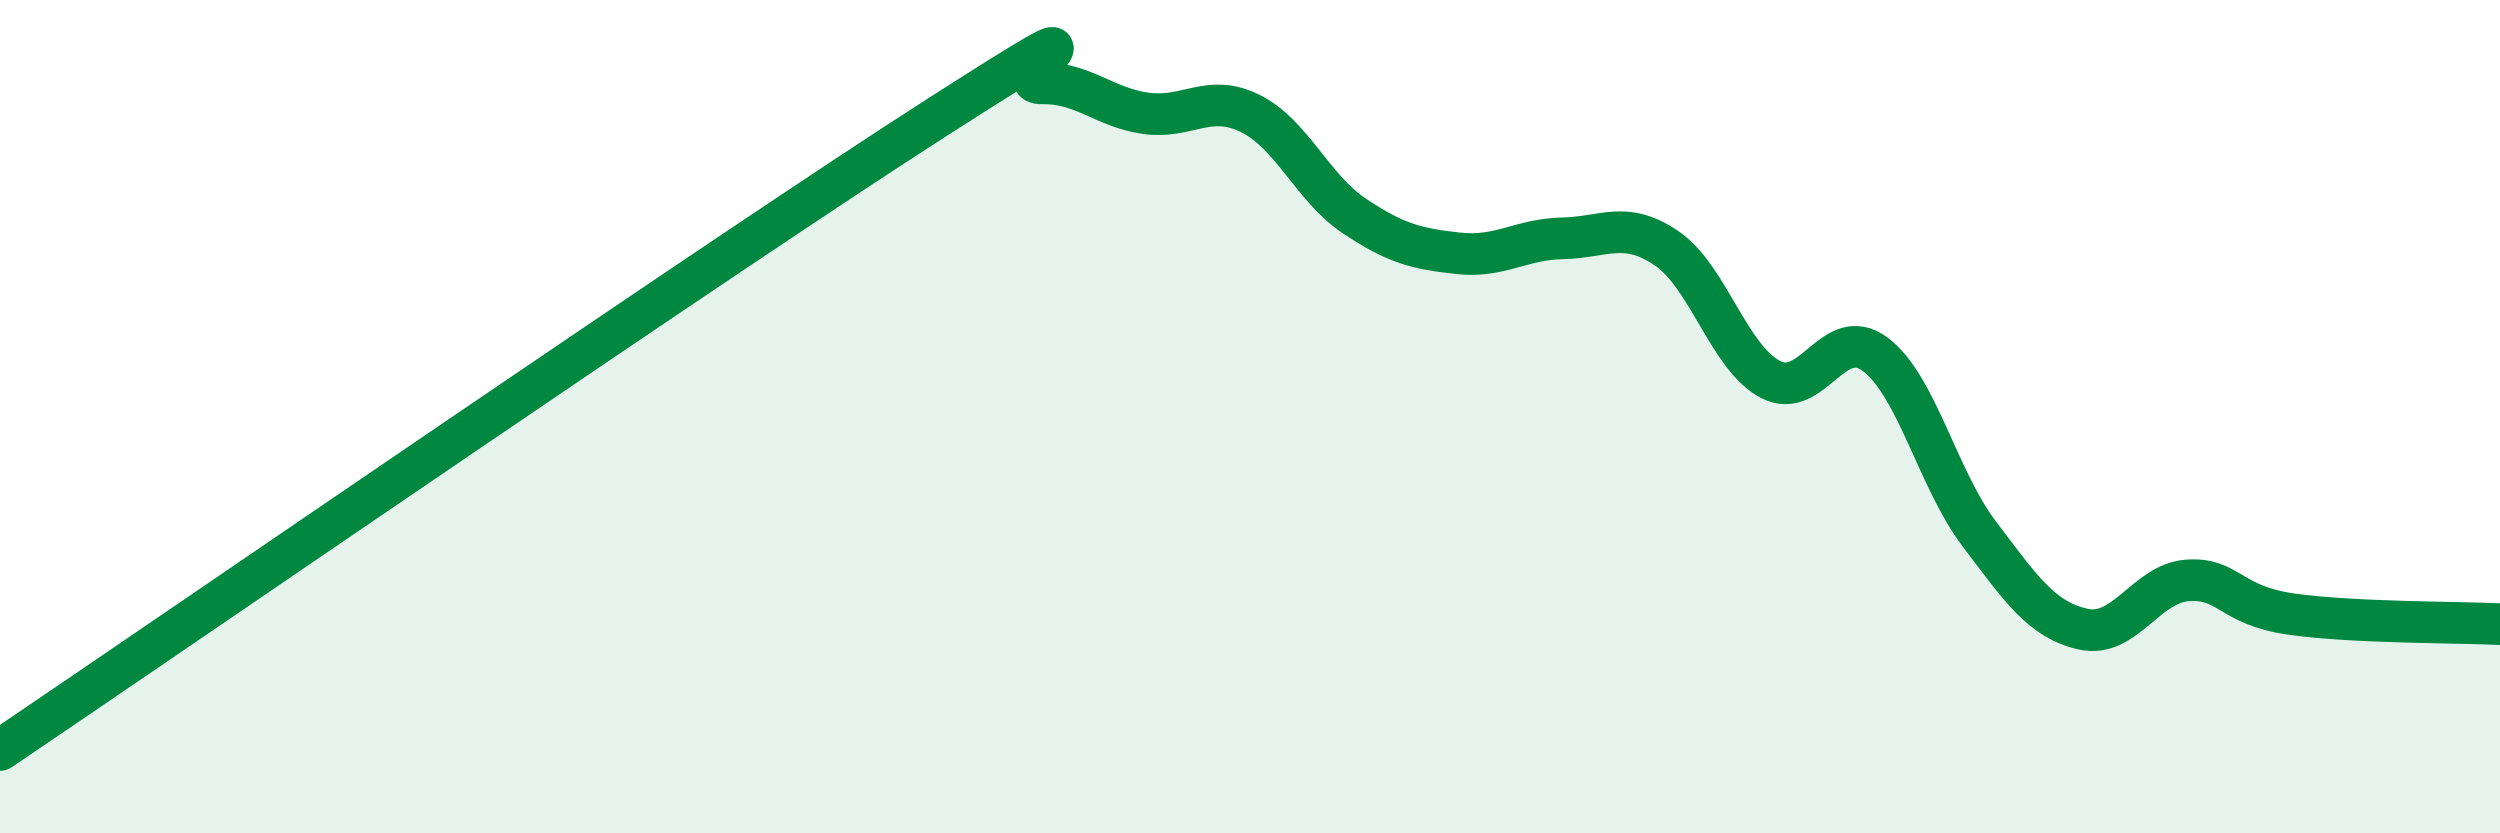
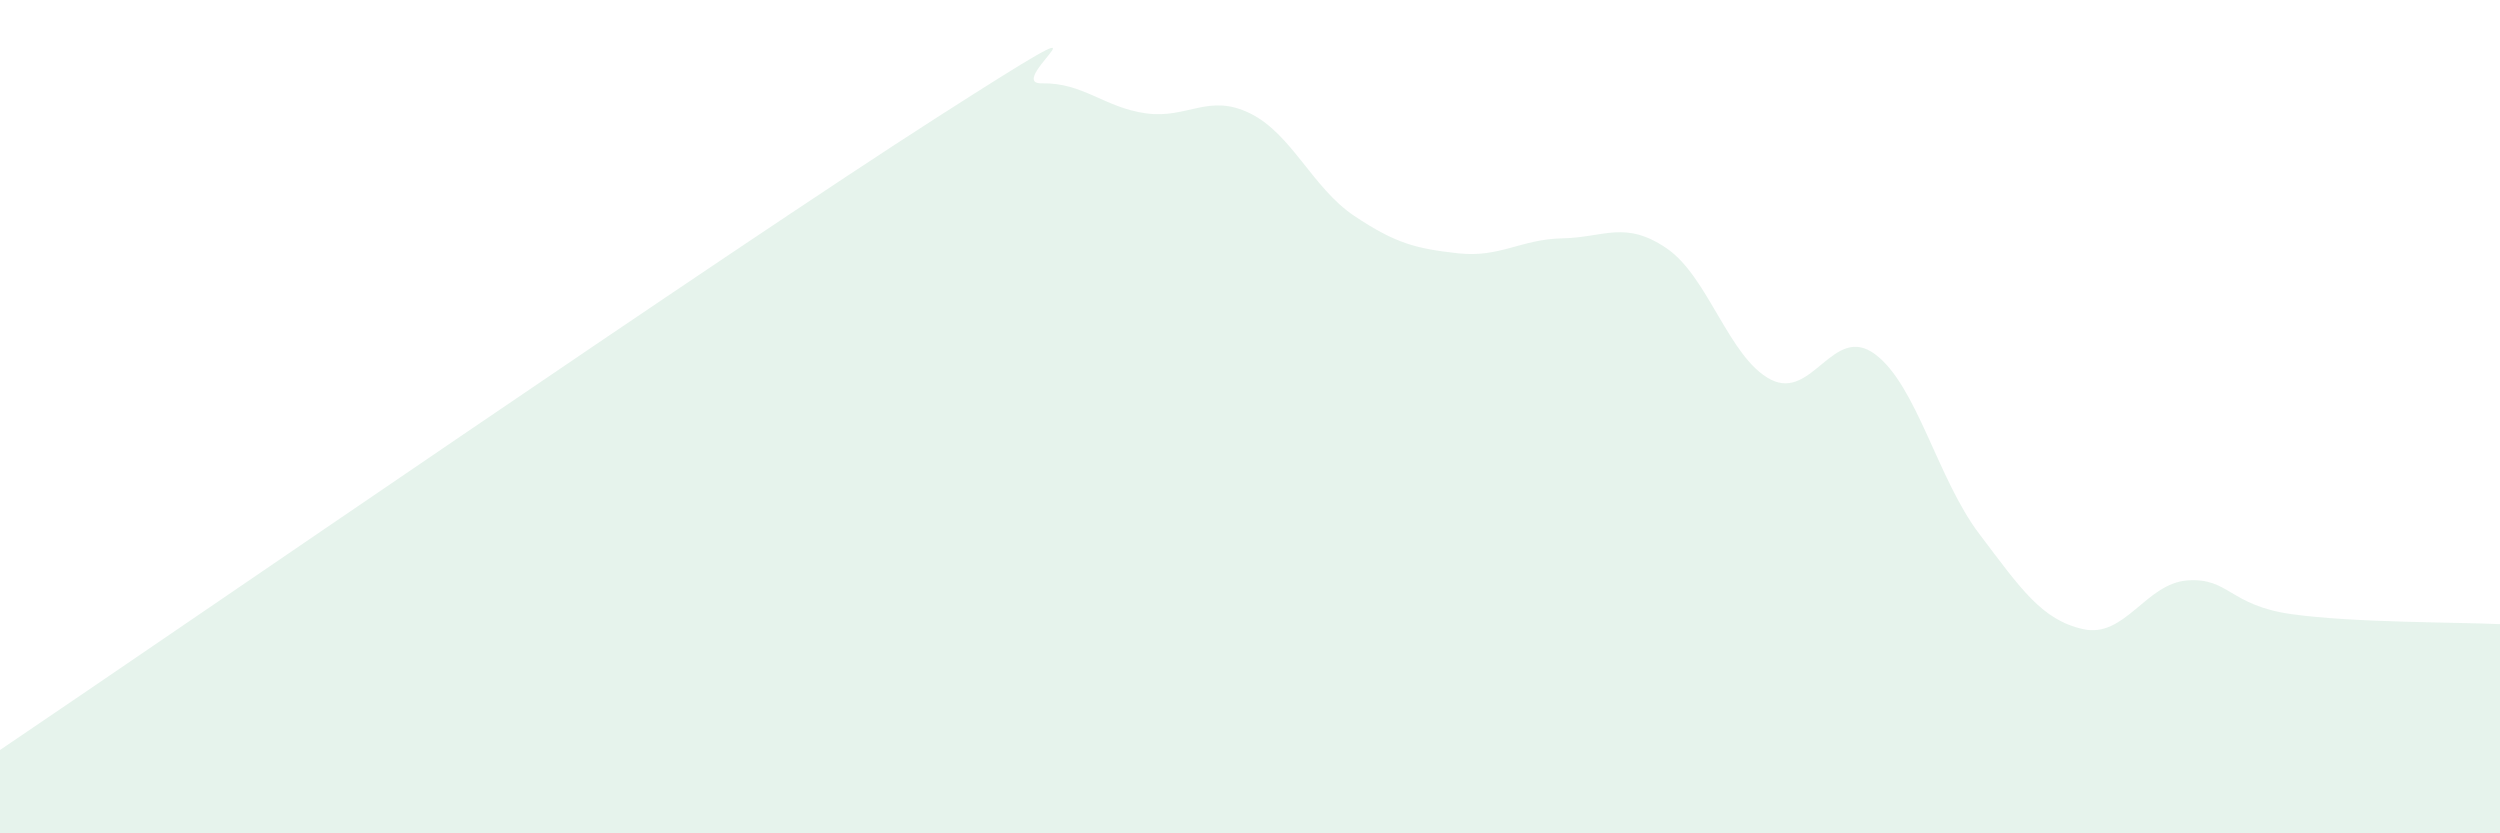
<svg xmlns="http://www.w3.org/2000/svg" width="60" height="20" viewBox="0 0 60 20">
  <path d="M 0,18 C 4.5,14.96 17.5,6.01 22.5,2.81 C 27.5,-0.39 24,2.02 25,2 C 26,1.98 26.5,2.58 27.5,2.72 C 28.5,2.86 29,2.23 30,2.72 C 31,3.21 31.5,4.51 32.5,5.18 C 33.5,5.85 34,5.97 35,6.08 C 36,6.19 36.5,5.74 37.5,5.72 C 38.5,5.7 39,5.28 40,5.96 C 41,6.64 41.5,8.6 42.5,9.11 C 43.5,9.62 44,7.76 45,8.5 C 46,9.24 46.5,11.49 47.5,12.81 C 48.5,14.13 49,14.88 50,15.1 C 51,15.32 51.5,14 52.5,13.93 C 53.5,13.86 53.5,14.53 55,14.74 C 56.5,14.95 59,14.93 60,14.98L60 20L0 20Z" fill="#008740" opacity="0.1" stroke-linecap="round" stroke-linejoin="round" />
-   <path d="M 0,18 C 4.5,14.96 17.5,6.01 22.5,2.81 C 27.5,-0.39 24,2.02 25,2 C 26,1.98 26.5,2.58 27.5,2.72 C 28.5,2.86 29,2.23 30,2.72 C 31,3.21 31.5,4.51 32.5,5.18 C 33.5,5.85 34,5.97 35,6.08 C 36,6.19 36.5,5.74 37.5,5.72 C 38.5,5.7 39,5.28 40,5.96 C 41,6.64 41.5,8.6 42.5,9.11 C 43.5,9.62 44,7.76 45,8.5 C 46,9.24 46.5,11.49 47.5,12.81 C 48.5,14.13 49,14.88 50,15.1 C 51,15.32 51.5,14 52.5,13.93 C 53.5,13.86 53.5,14.53 55,14.74 C 56.5,14.95 59,14.93 60,14.98" stroke="#008740" stroke-width="1" fill="none" stroke-linecap="round" stroke-linejoin="round" />
</svg>